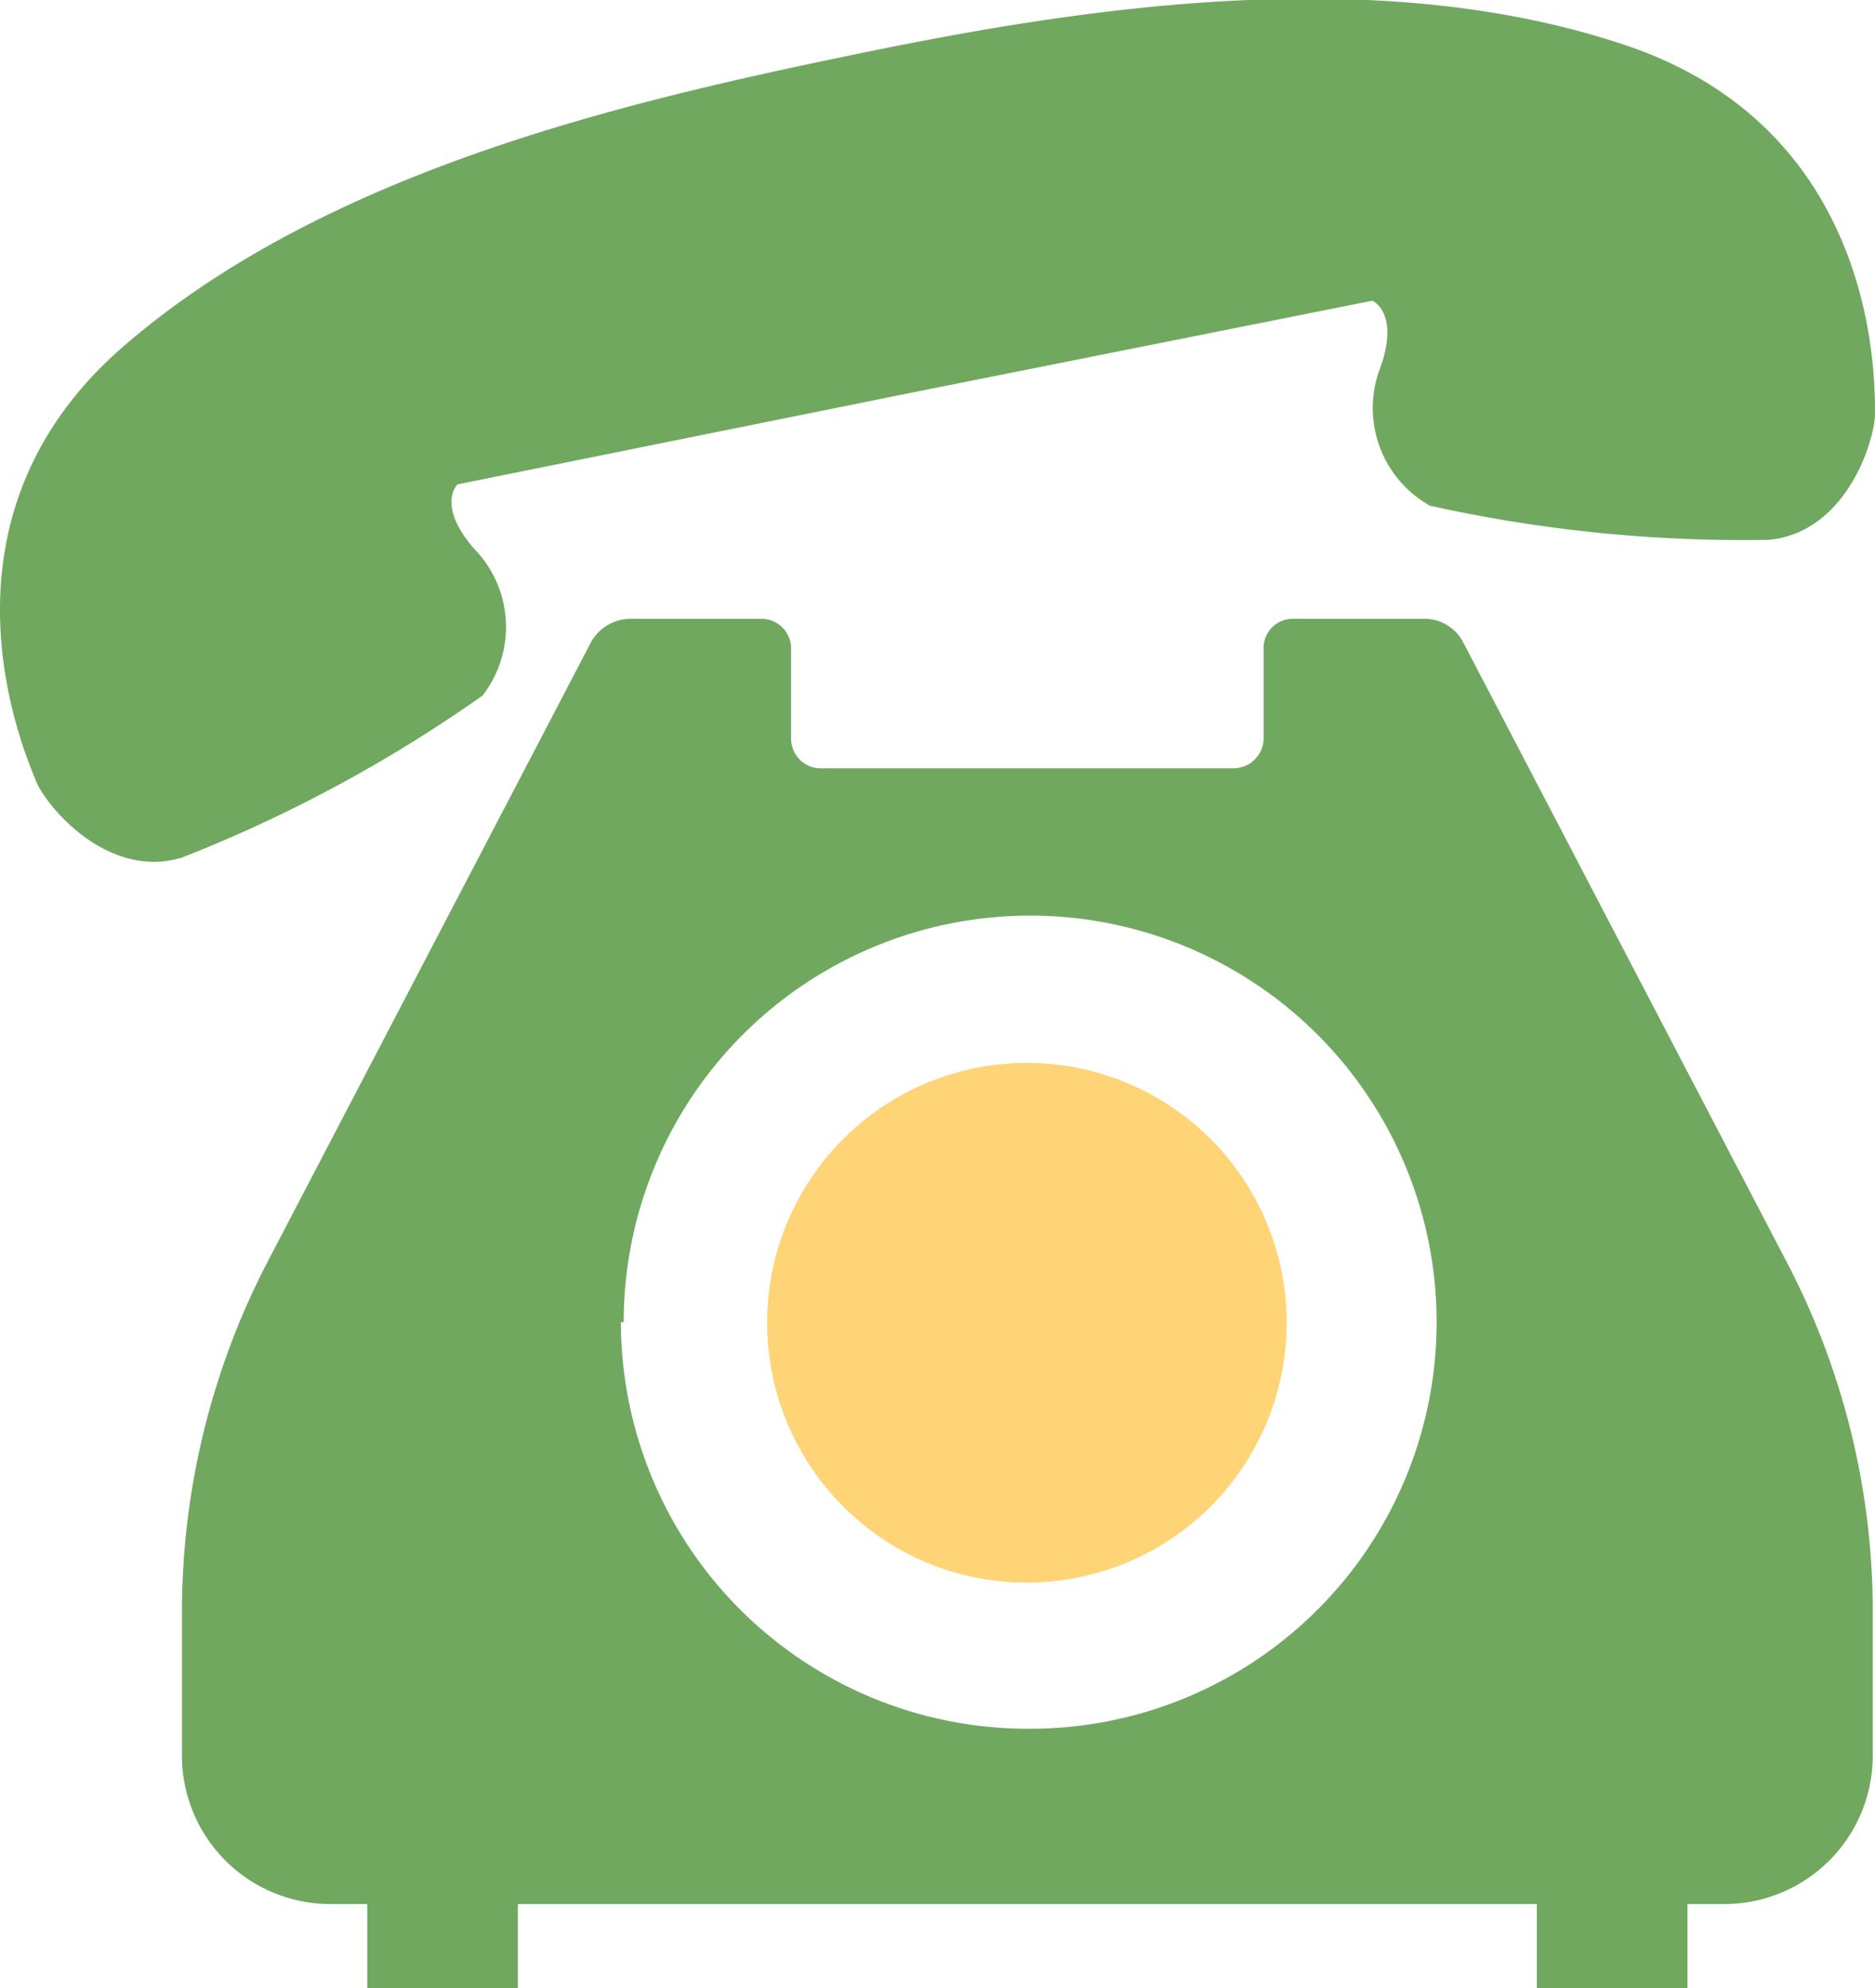
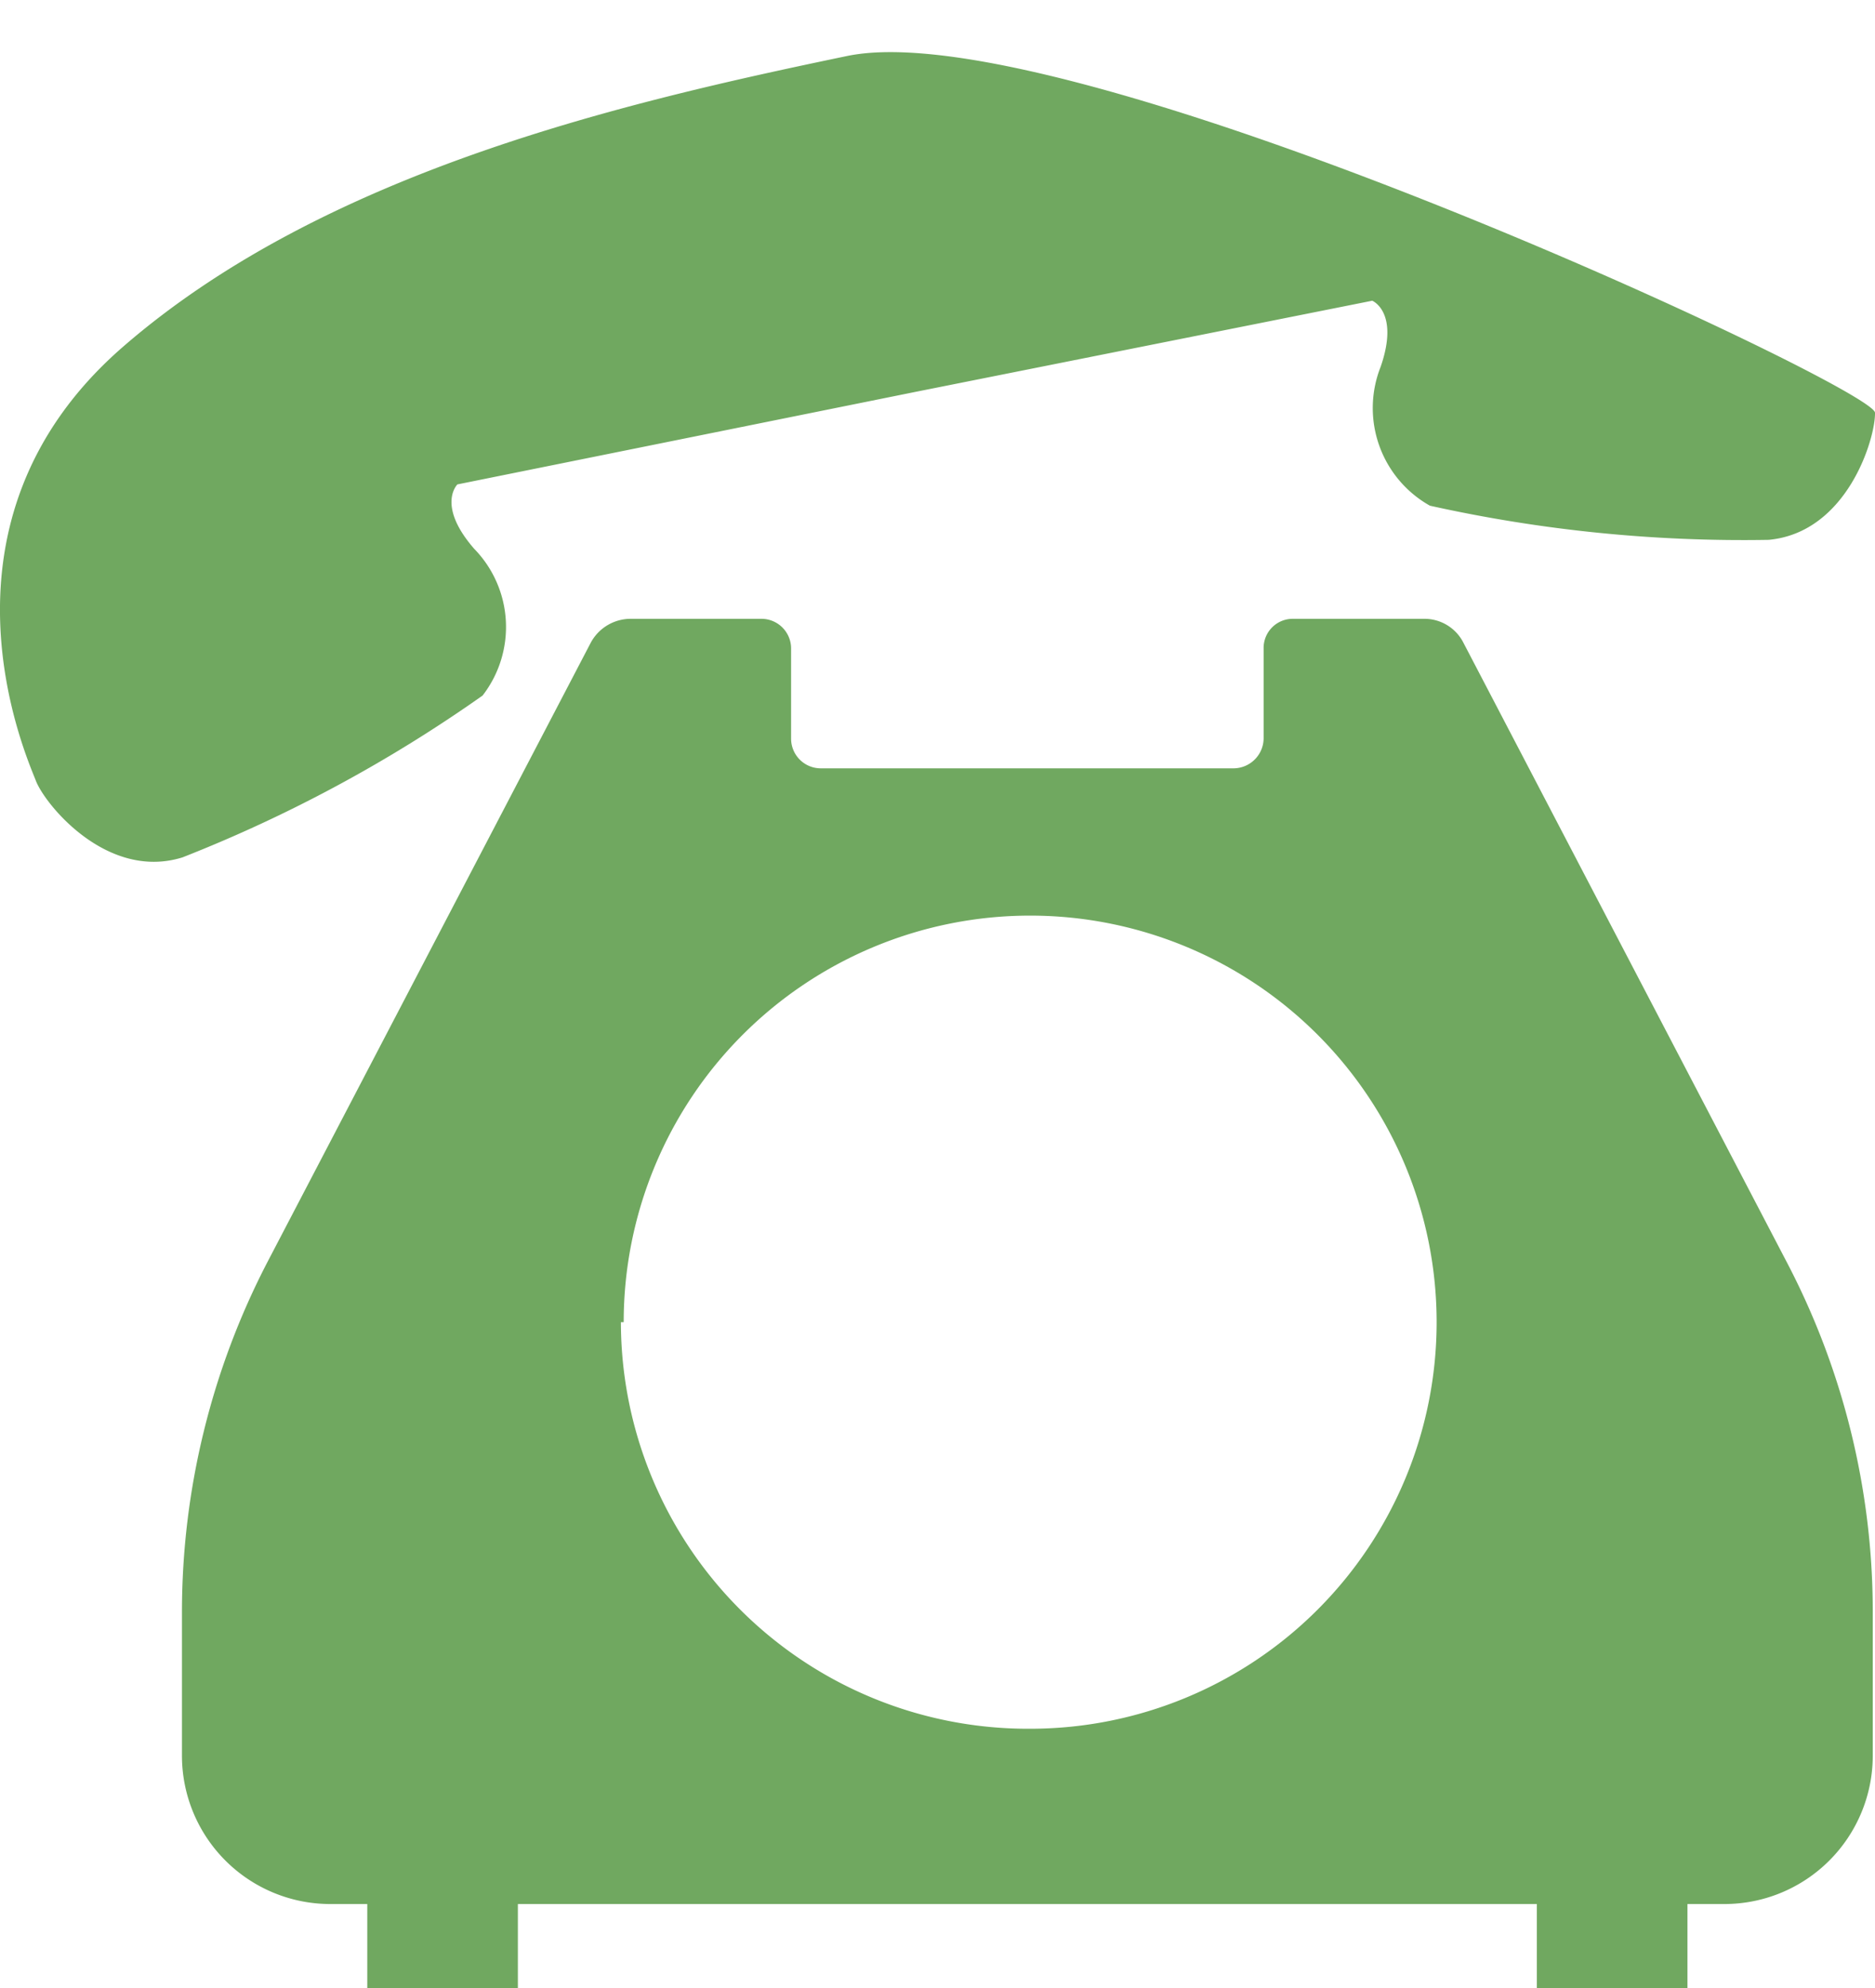
<svg xmlns="http://www.w3.org/2000/svg" viewBox="0 0 33.49 35.5">
  <defs>
    <style>.a{fill:#70a860;}.b{fill:#ffd477;}</style>
  </defs>
-   <path class="a" d="M8.62,12.42A2,2,0,0,0,8.47,9.8c-.68-.78-.3-1.15-.3-1.15L16.34,7l8.17-1.63s.49.2.15,1.18a2,2,0,0,0,.88,2.48,25.81,25.81,0,0,0,6.05.61c1.41-.13,1.91-1.82,1.9-2.27s.13-5-4.42-6.55S19.07.18,15.13,1,5.82,3.05,2.2,6.19.48,13.52.64,13.94s1.27,1.79,2.62,1.37A25.38,25.38,0,0,0,8.62,12.42Z" />
-   <path class="b" d="M18.35,28.26a4.64,4.64,0,1,0-3.29-1.36A4.61,4.61,0,0,0,18.35,28.26Z" />
+   <path class="a" d="M8.62,12.42A2,2,0,0,0,8.47,9.8c-.68-.78-.3-1.15-.3-1.15L16.34,7l8.17-1.63s.49.2.15,1.18a2,2,0,0,0,.88,2.48,25.81,25.81,0,0,0,6.05.61c1.41-.13,1.91-1.82,1.9-2.27S19.07.18,15.13,1,5.82,3.05,2.2,6.19.48,13.52.64,13.94s1.27,1.79,2.62,1.37A25.38,25.38,0,0,0,8.62,12.42Z" />
  <path class="a" d="M26.14,11.48a.78.78,0,0,0-.7-.43H23.09a.52.52,0,0,0-.52.53v1.61a.54.54,0,0,1-.54.53H14.66a.53.53,0,0,1-.53-.53V11.58a.53.53,0,0,0-.53-.53H11.26a.81.81,0,0,0-.71.43L4.78,22.53a13.57,13.57,0,0,0-1.53,6.24v2.58A2.65,2.65,0,0,0,5.89,34h.67v1.5H9.25V34h18.2v1.5h2.69V34h.66a2.65,2.65,0,0,0,2.65-2.65V28.77a13.46,13.46,0,0,0-1.54-6.24Zm-15,12.13a7.26,7.26,0,1,1,7.26,7.26A7.27,7.27,0,0,1,11.09,23.61Z" />
</svg>